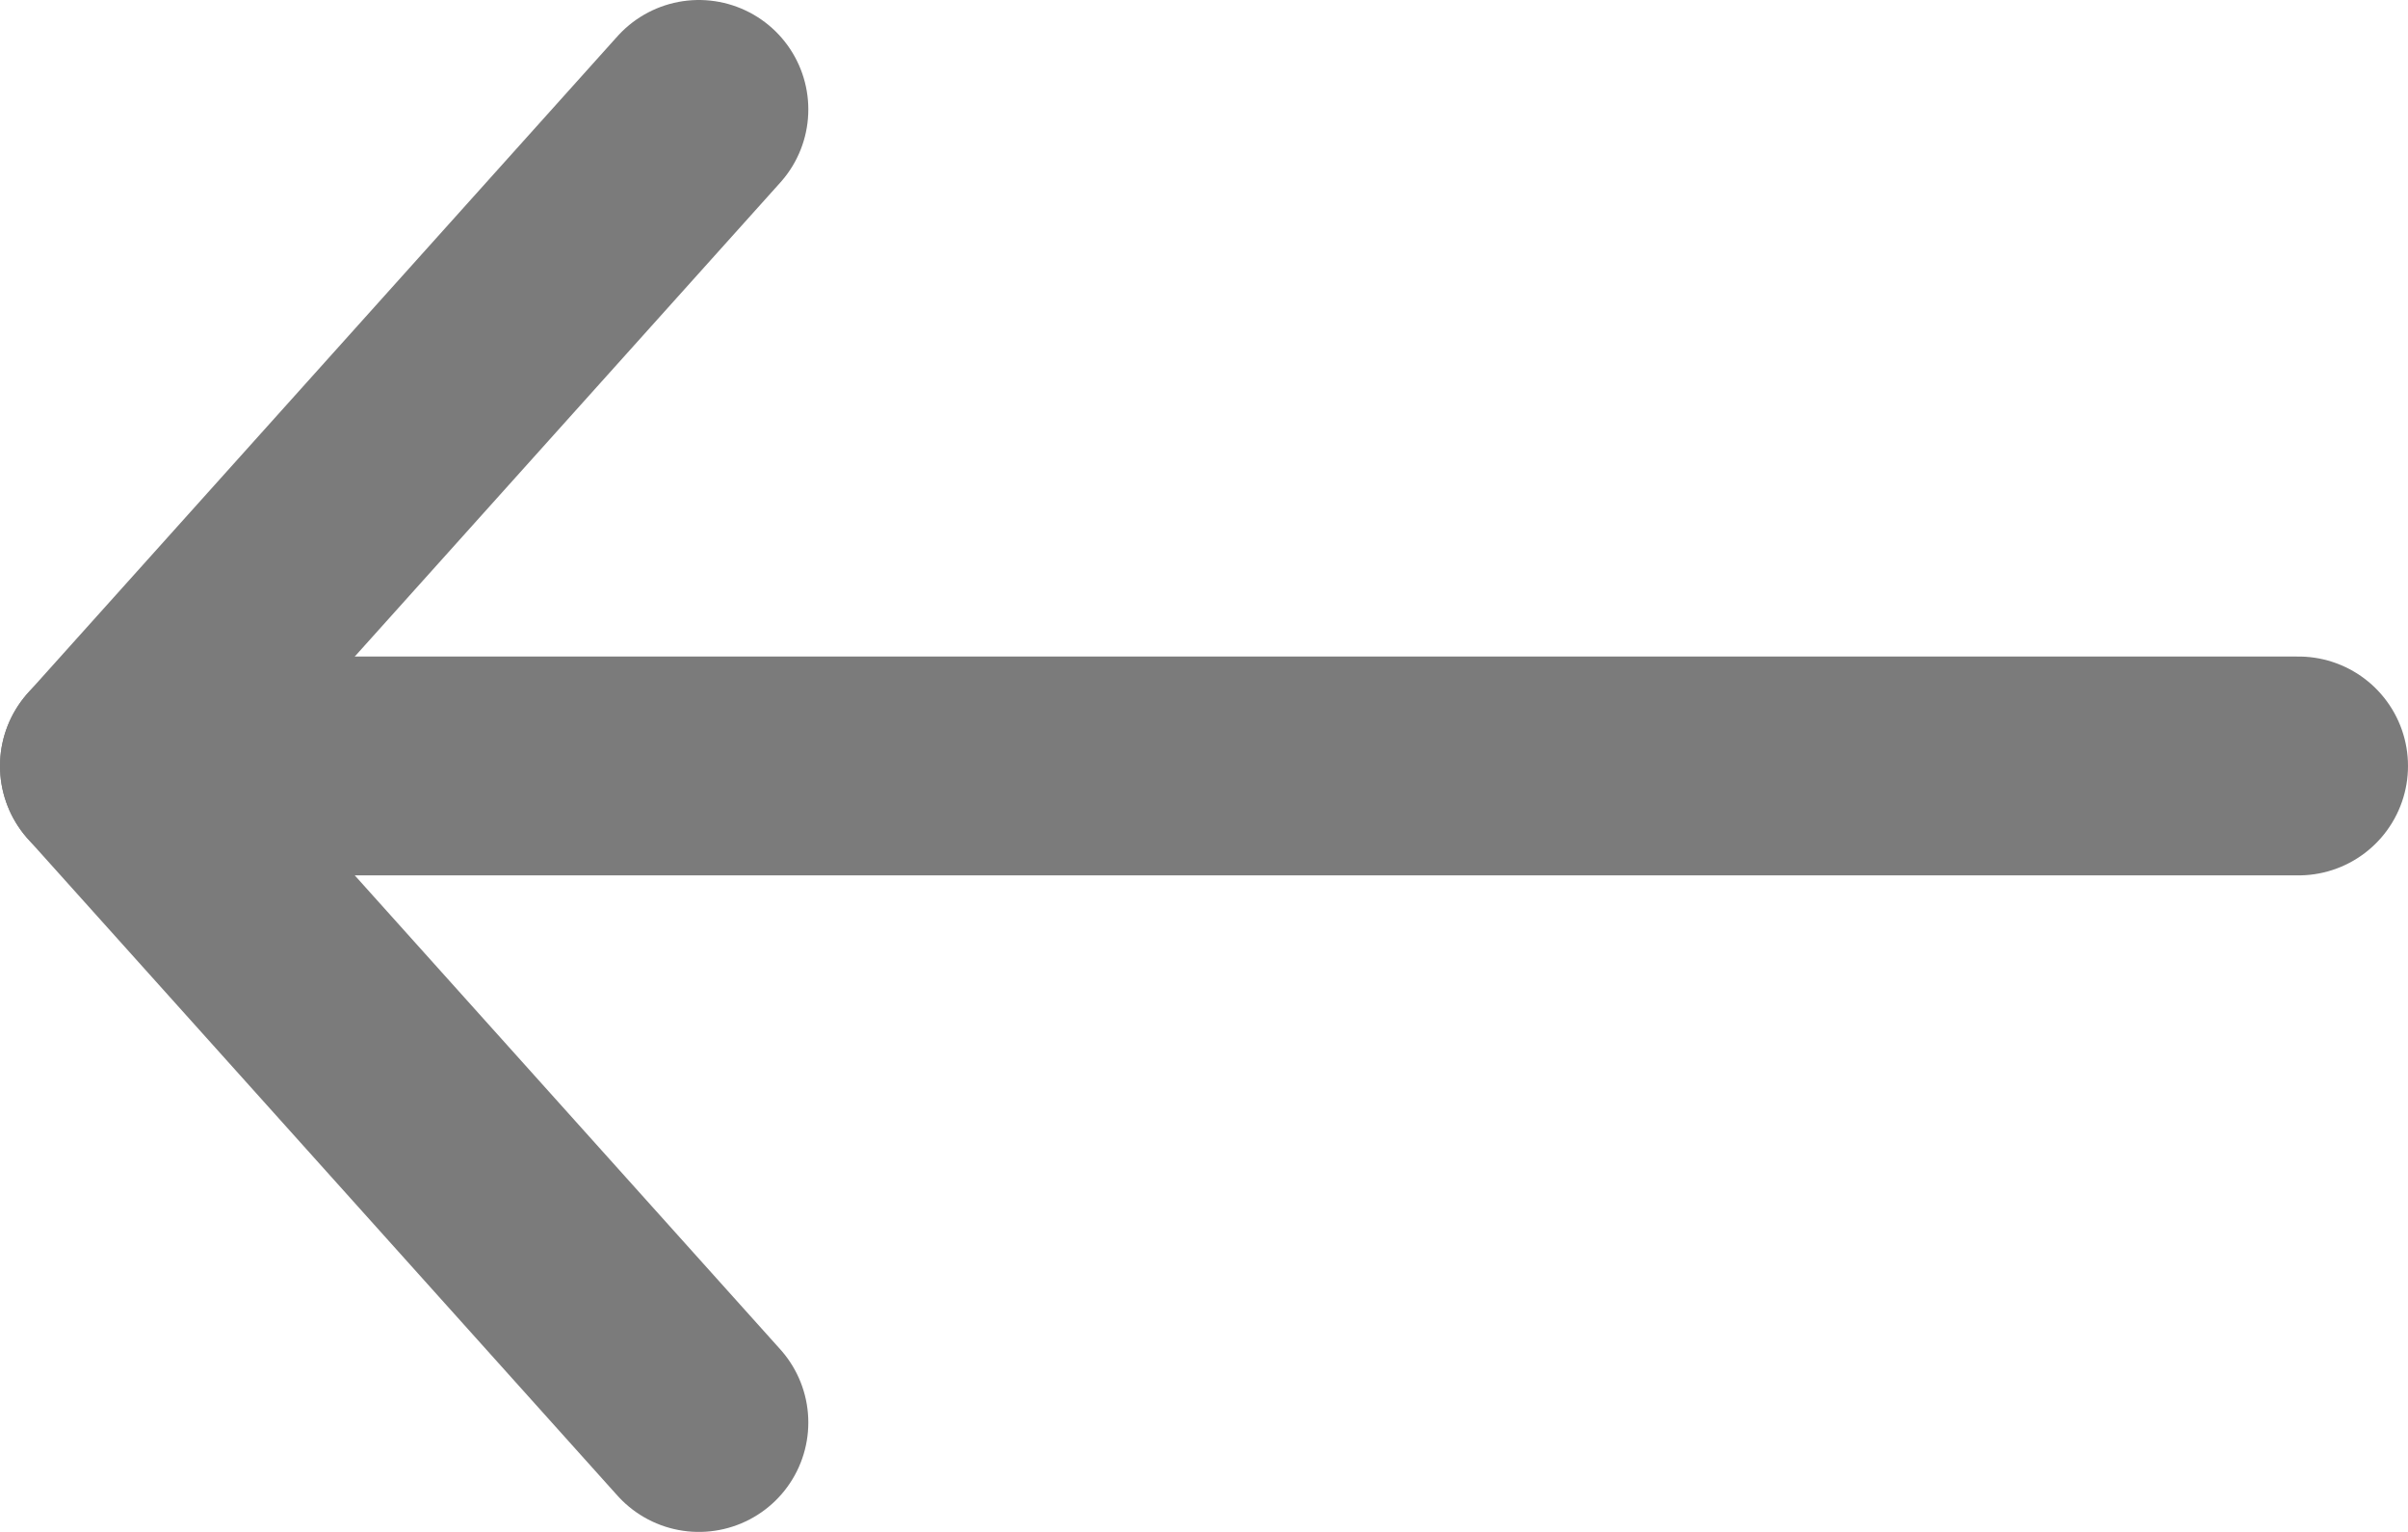
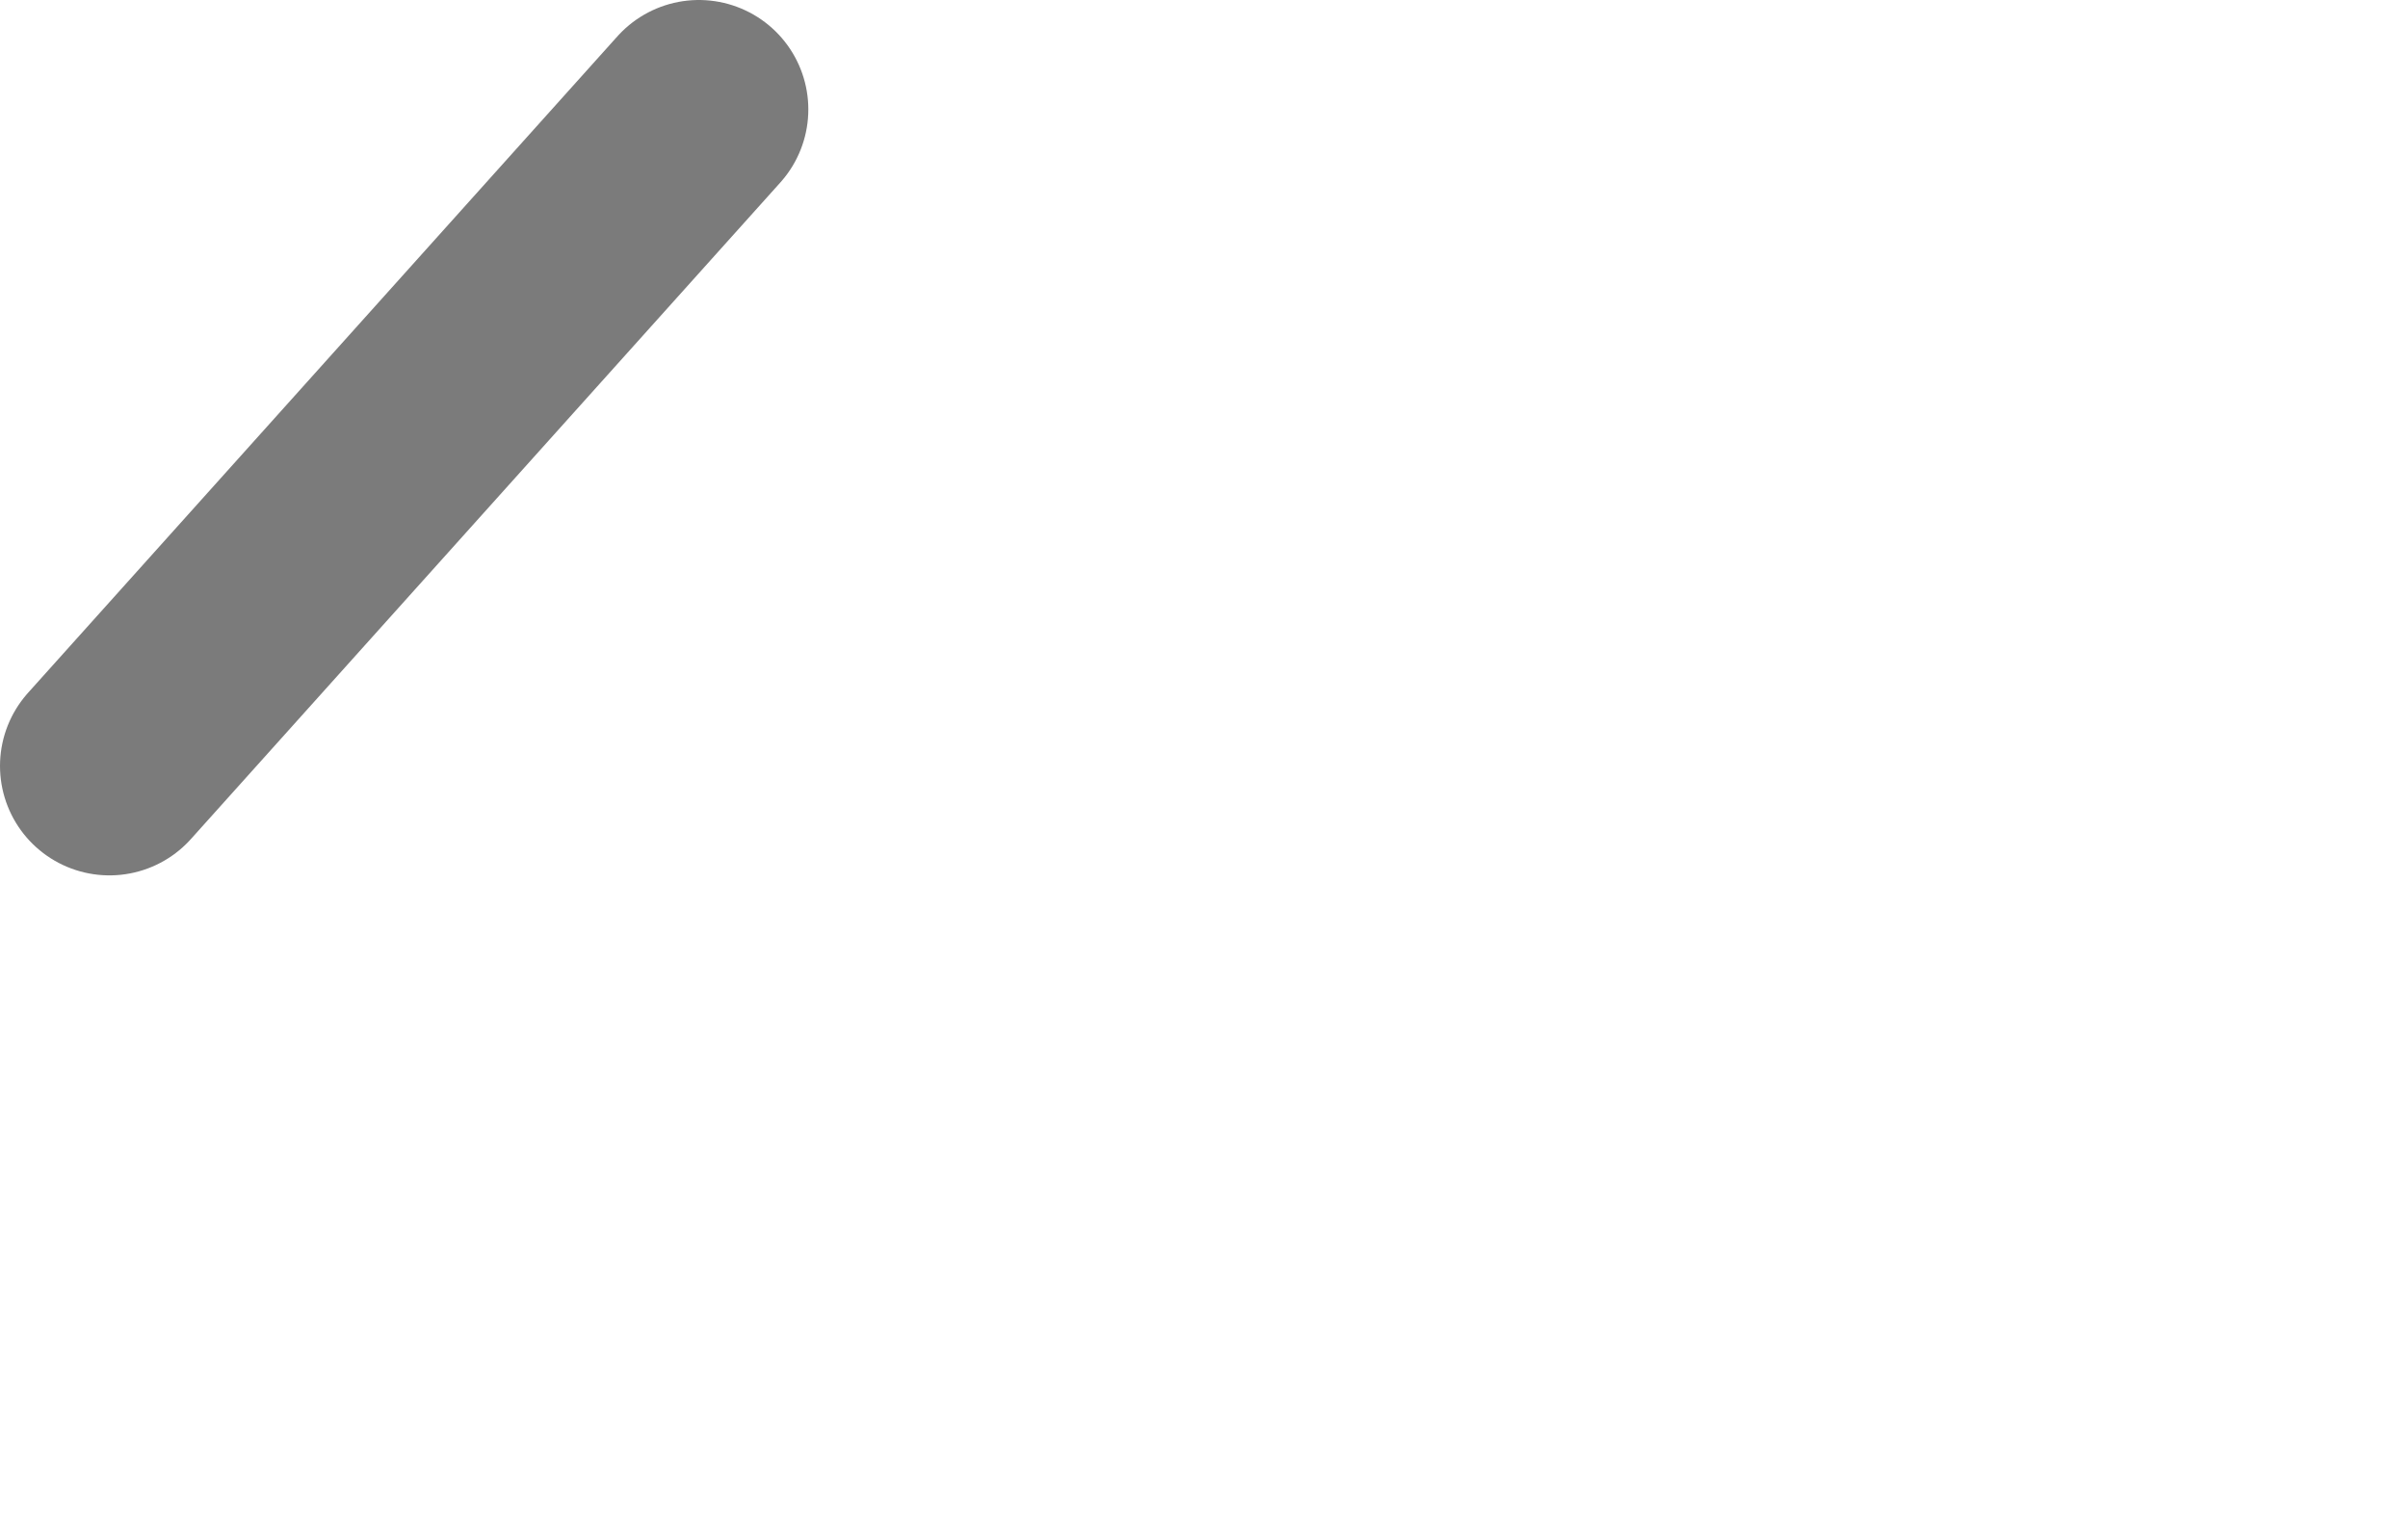
<svg xmlns="http://www.w3.org/2000/svg" width="22" height="14" viewBox="0 0 22 14" fill="none">
-   <path d="M21 7H1" stroke="#7B7B7B" stroke-width="2" stroke-linecap="round" stroke-linejoin="round" />
-   <path d="M6.385 1L1 7L6.385 13" stroke="#7B7B7B" stroke-width="2" stroke-linecap="round" stroke-linejoin="round" />
+   <path d="M6.385 1L1 7" stroke="#7B7B7B" stroke-width="2" stroke-linecap="round" stroke-linejoin="round" />
</svg>